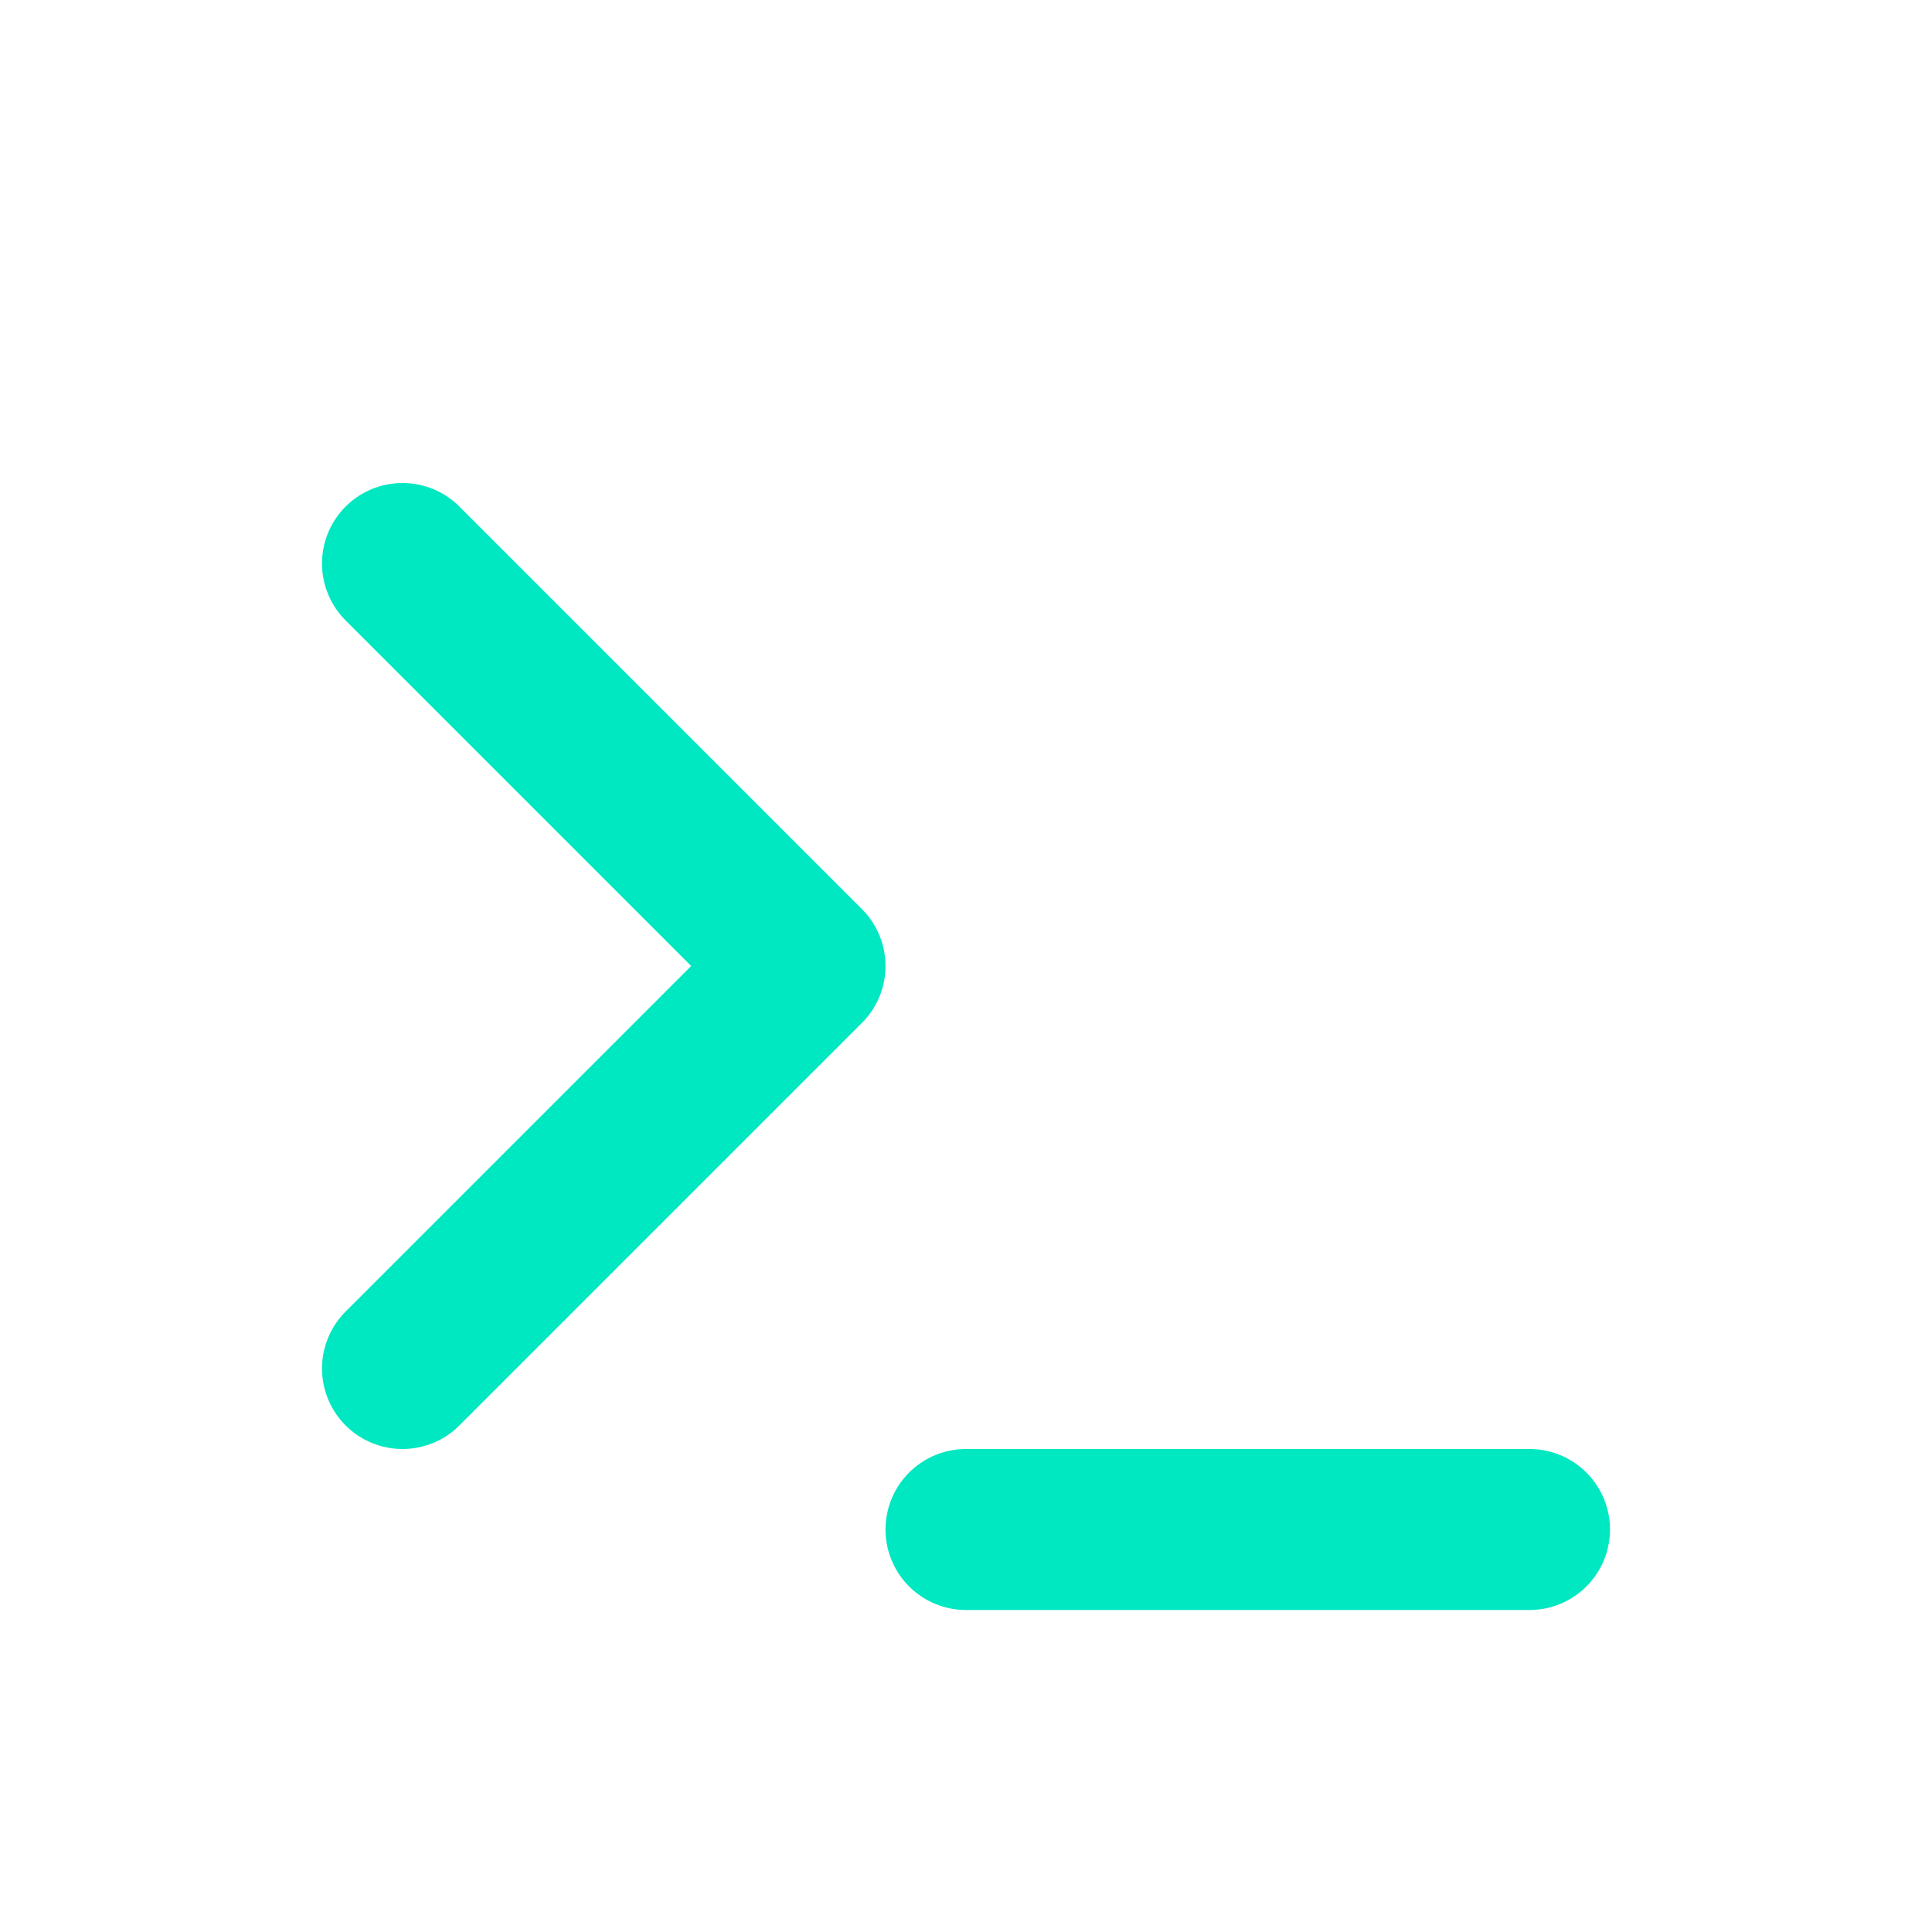
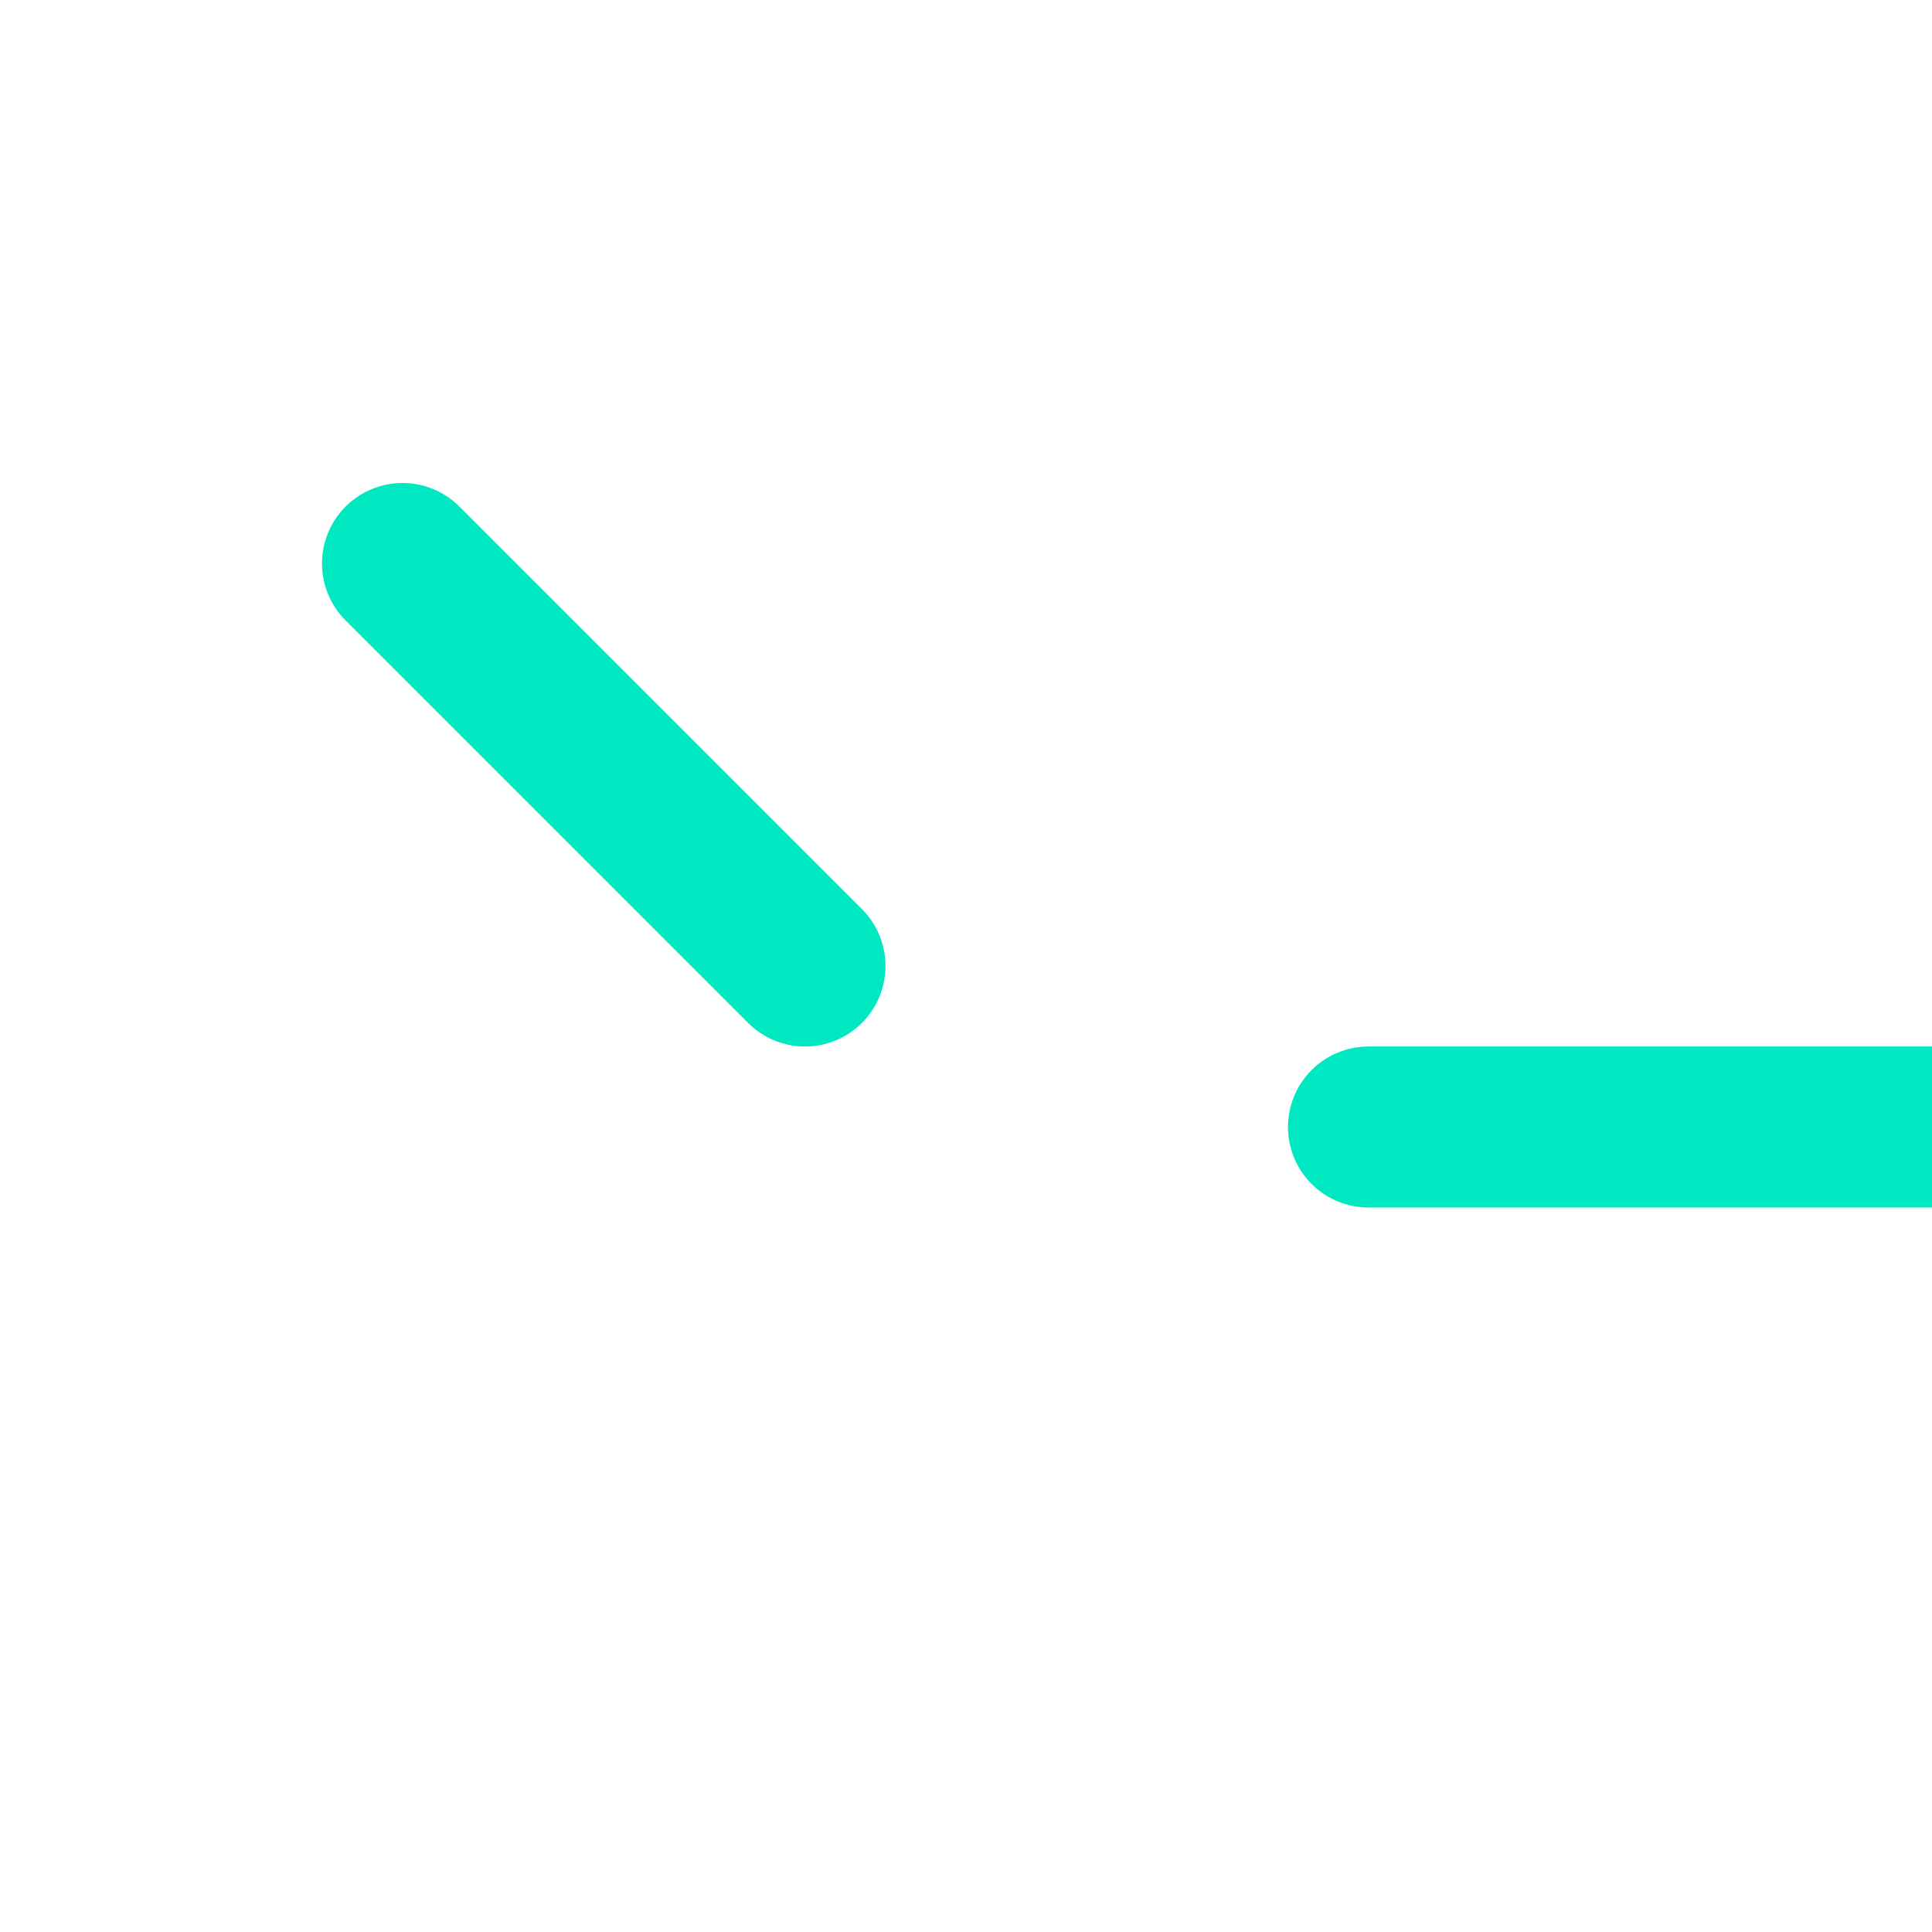
<svg xmlns="http://www.w3.org/2000/svg" width="24" height="24" viewBox="0 0 24 24">
-   <path fill="none" stroke="#00E8C2" stroke-linecap="round" stroke-linejoin="round" stroke-width="2" d="m5 7l5 5l-5 5m7 2h7" />
+   <path fill="none" stroke="#00E8C2" stroke-linecap="round" stroke-linejoin="round" stroke-width="2" d="m5 7l5 5m7 2h7" />
</svg>